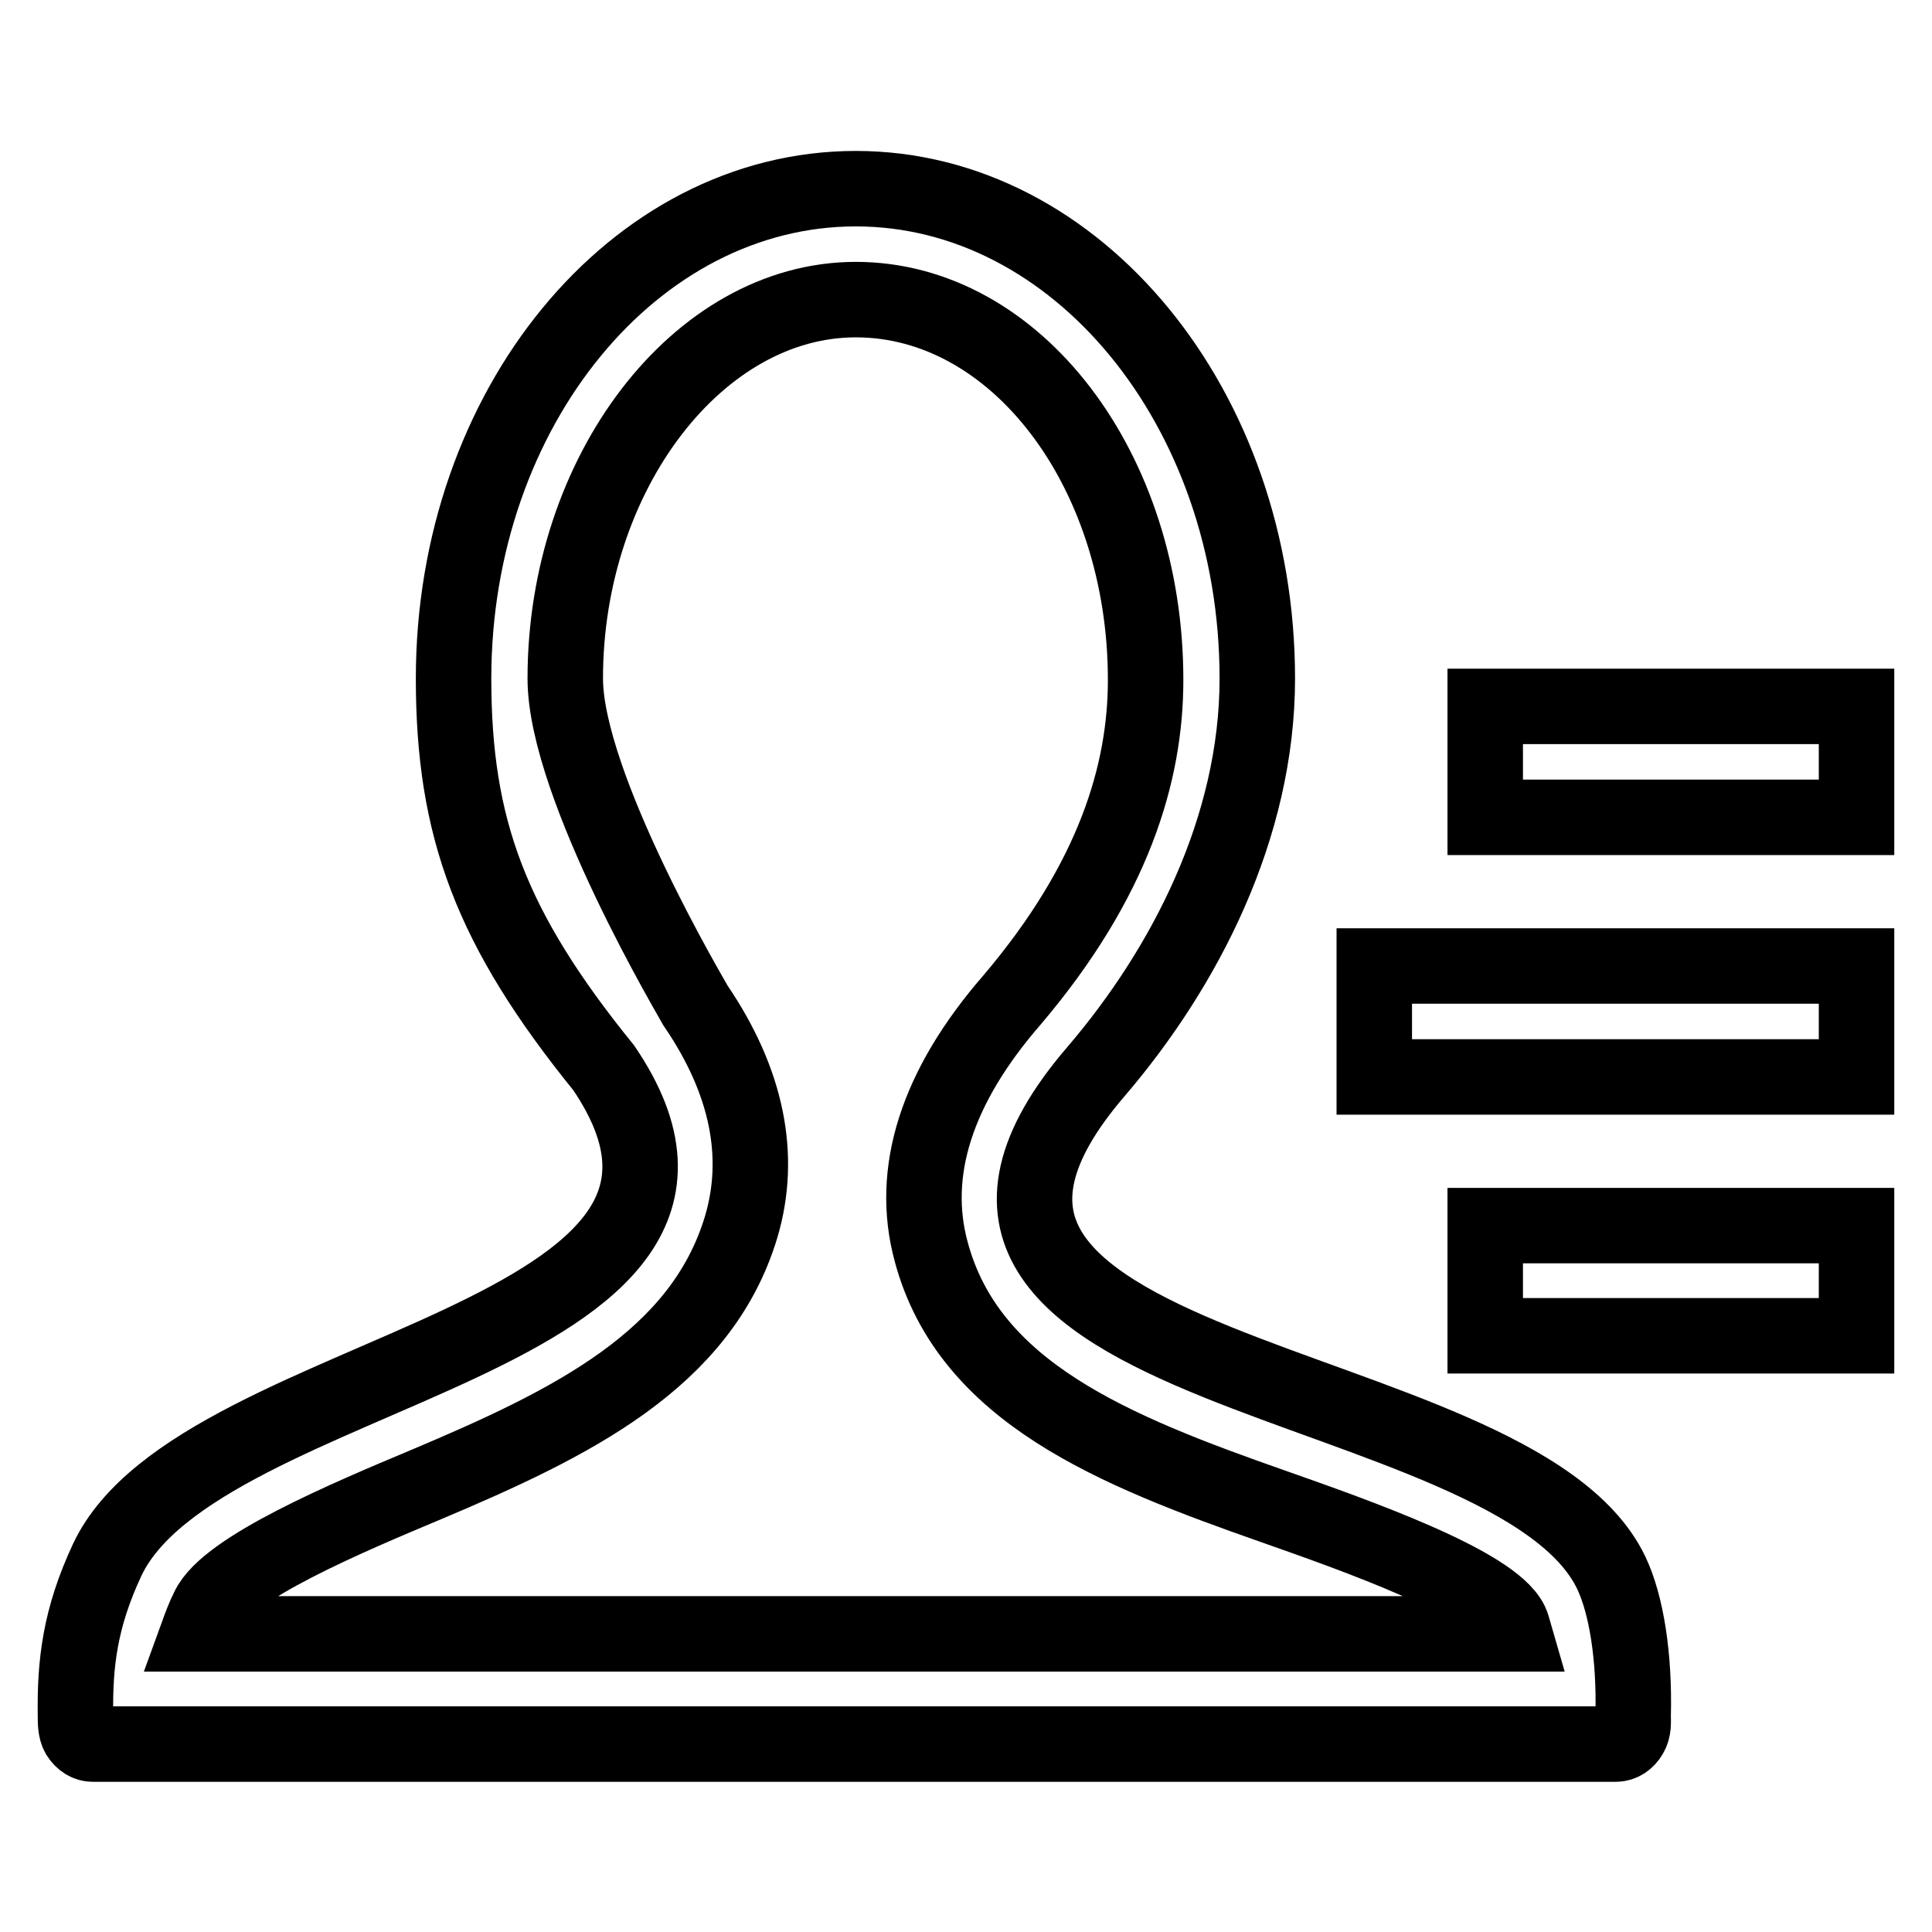
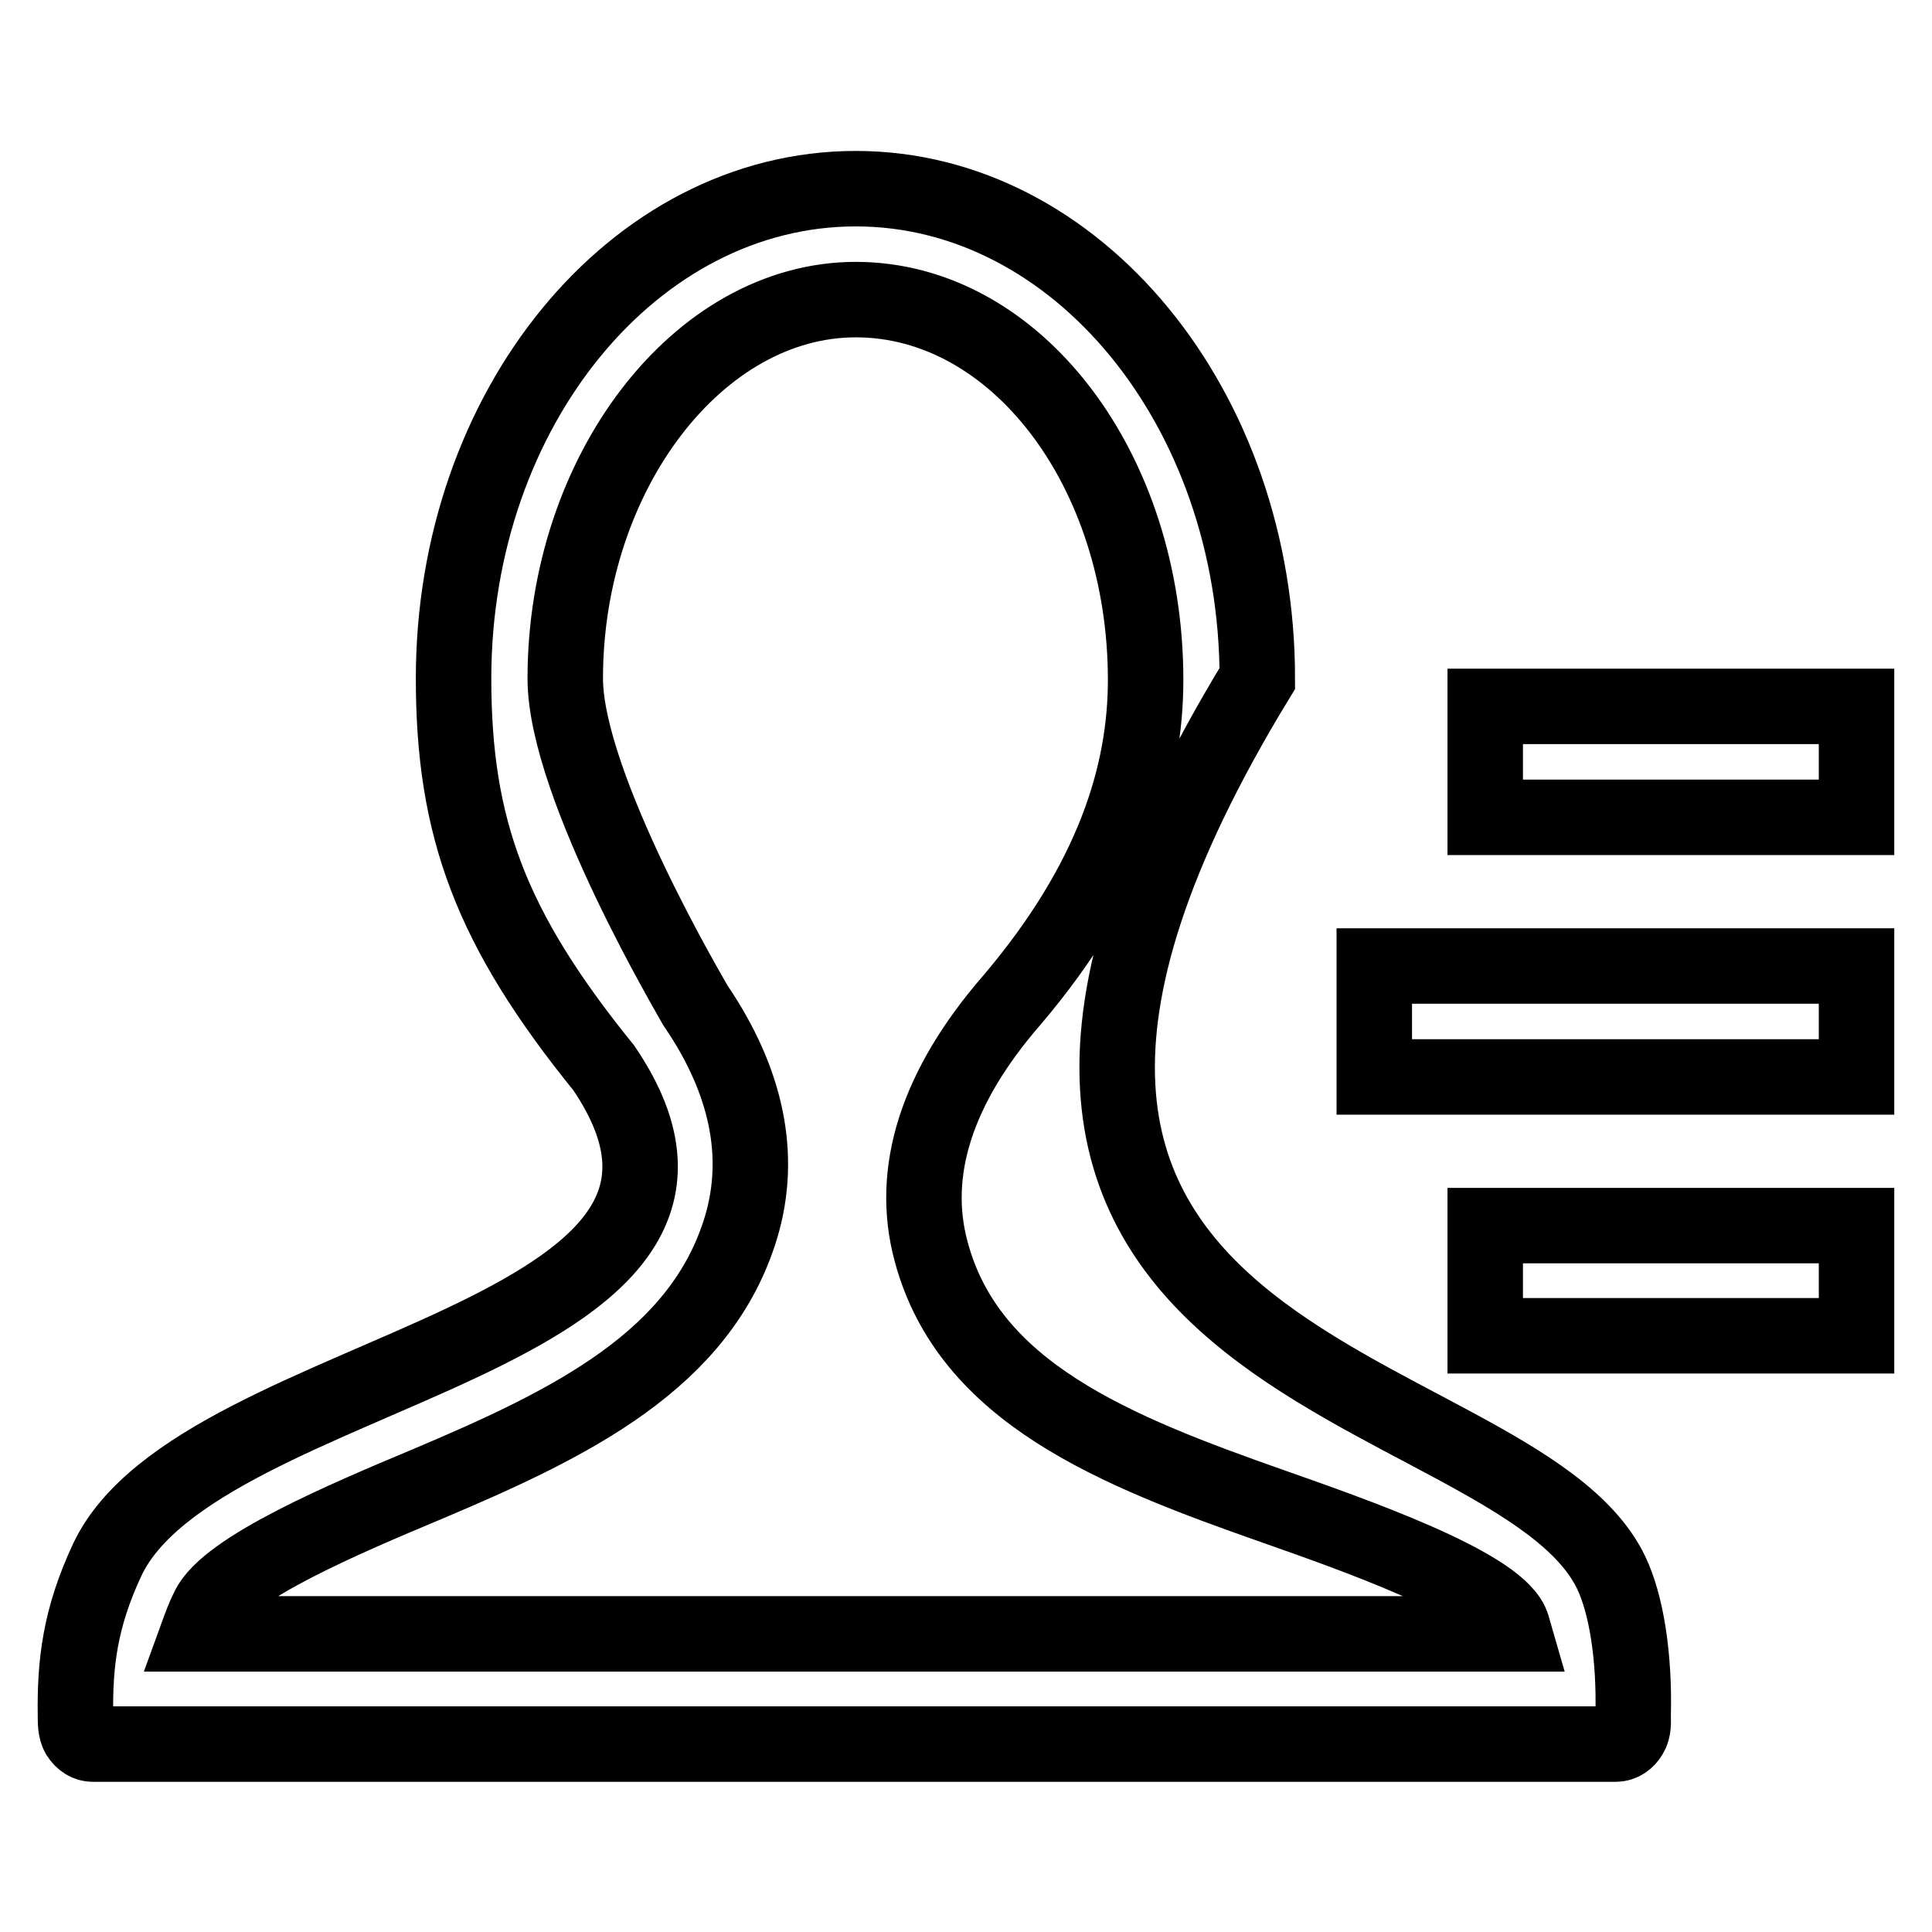
<svg xmlns="http://www.w3.org/2000/svg" version="1.1" x="0px" y="0px" viewBox="0 0 256 256" enable-background="new 0 0 256 256" xml:space="preserve">
  <g>
-     <path stroke-width="10" fill-opacity="0" stroke="#000000" d="M196.8,177v-14.6H246V177H196.8z M182.1,128H246v14.7h-63.9V128z M196.8,93.6H246v14.7h-49.2V93.6z  M213.5,208.4c2,4.2,3.1,11.1,2.9,18.9c0,0.9,0.1,1.8-0.4,2.6c-0.4,0.7-1.1,1.2-1.9,1.2H12.3c-0.7,0-1.4-0.4-1.9-1.2 c-0.4-0.7-0.4-1.7-0.4-2.6c-0.1-6.9,0.6-12.9,4.2-20.6c12.2-26,90.6-28.7,65.8-65.2c-15-18.5-19.9-31.8-19.9-51.6 C60.1,54.1,84,25,113.4,25c29.3,0,53.2,29.1,53.2,64.9c0,19.8-9.6,38.3-21.3,52C109.7,183.2,200.5,181.2,213.5,208.4z M113.4,39.7 c-20.9,0-38.5,23-38.5,50.2c0,14.3,17.1,43,17.3,43.4c6.8,10,8.8,19.9,6,29.3c-5.3,17.6-22.5,26-41.7,34.1 c-10.5,4.4-26.4,11.1-28.9,16.4c-0.6,1.2-1,2.3-1.4,3.4h174.5c-0.2-0.7-0.4-1.3-0.5-1.5c-2.5-5.2-20.7-11.6-31.5-15.4 c-21.1-7.4-40.3-15.1-45.3-33.7c-2.9-10.6,0.7-21.9,10.7-33.4c13.5-15.9,17.7-30.1,17.7-42.4C151.8,62.2,134.6,39.7,113.4,39.7z" />
+     <path stroke-width="10" fill-opacity="0" stroke="#000000" d="M196.8,177v-14.6H246V177H196.8z M182.1,128H246v14.7h-63.9V128z M196.8,93.6H246v14.7h-49.2V93.6z  M213.5,208.4c2,4.2,3.1,11.1,2.9,18.9c0,0.9,0.1,1.8-0.4,2.6c-0.4,0.7-1.1,1.2-1.9,1.2H12.3c-0.7,0-1.4-0.4-1.9-1.2 c-0.4-0.7-0.4-1.7-0.4-2.6c-0.1-6.9,0.6-12.9,4.2-20.6c12.2-26,90.6-28.7,65.8-65.2c-15-18.5-19.9-31.8-19.9-51.6 C60.1,54.1,84,25,113.4,25c29.3,0,53.2,29.1,53.2,64.9C109.7,183.2,200.5,181.2,213.5,208.4z M113.4,39.7 c-20.9,0-38.5,23-38.5,50.2c0,14.3,17.1,43,17.3,43.4c6.8,10,8.8,19.9,6,29.3c-5.3,17.6-22.5,26-41.7,34.1 c-10.5,4.4-26.4,11.1-28.9,16.4c-0.6,1.2-1,2.3-1.4,3.4h174.5c-0.2-0.7-0.4-1.3-0.5-1.5c-2.5-5.2-20.7-11.6-31.5-15.4 c-21.1-7.4-40.3-15.1-45.3-33.7c-2.9-10.6,0.7-21.9,10.7-33.4c13.5-15.9,17.7-30.1,17.7-42.4C151.8,62.2,134.6,39.7,113.4,39.7z" />
  </g>
</svg>